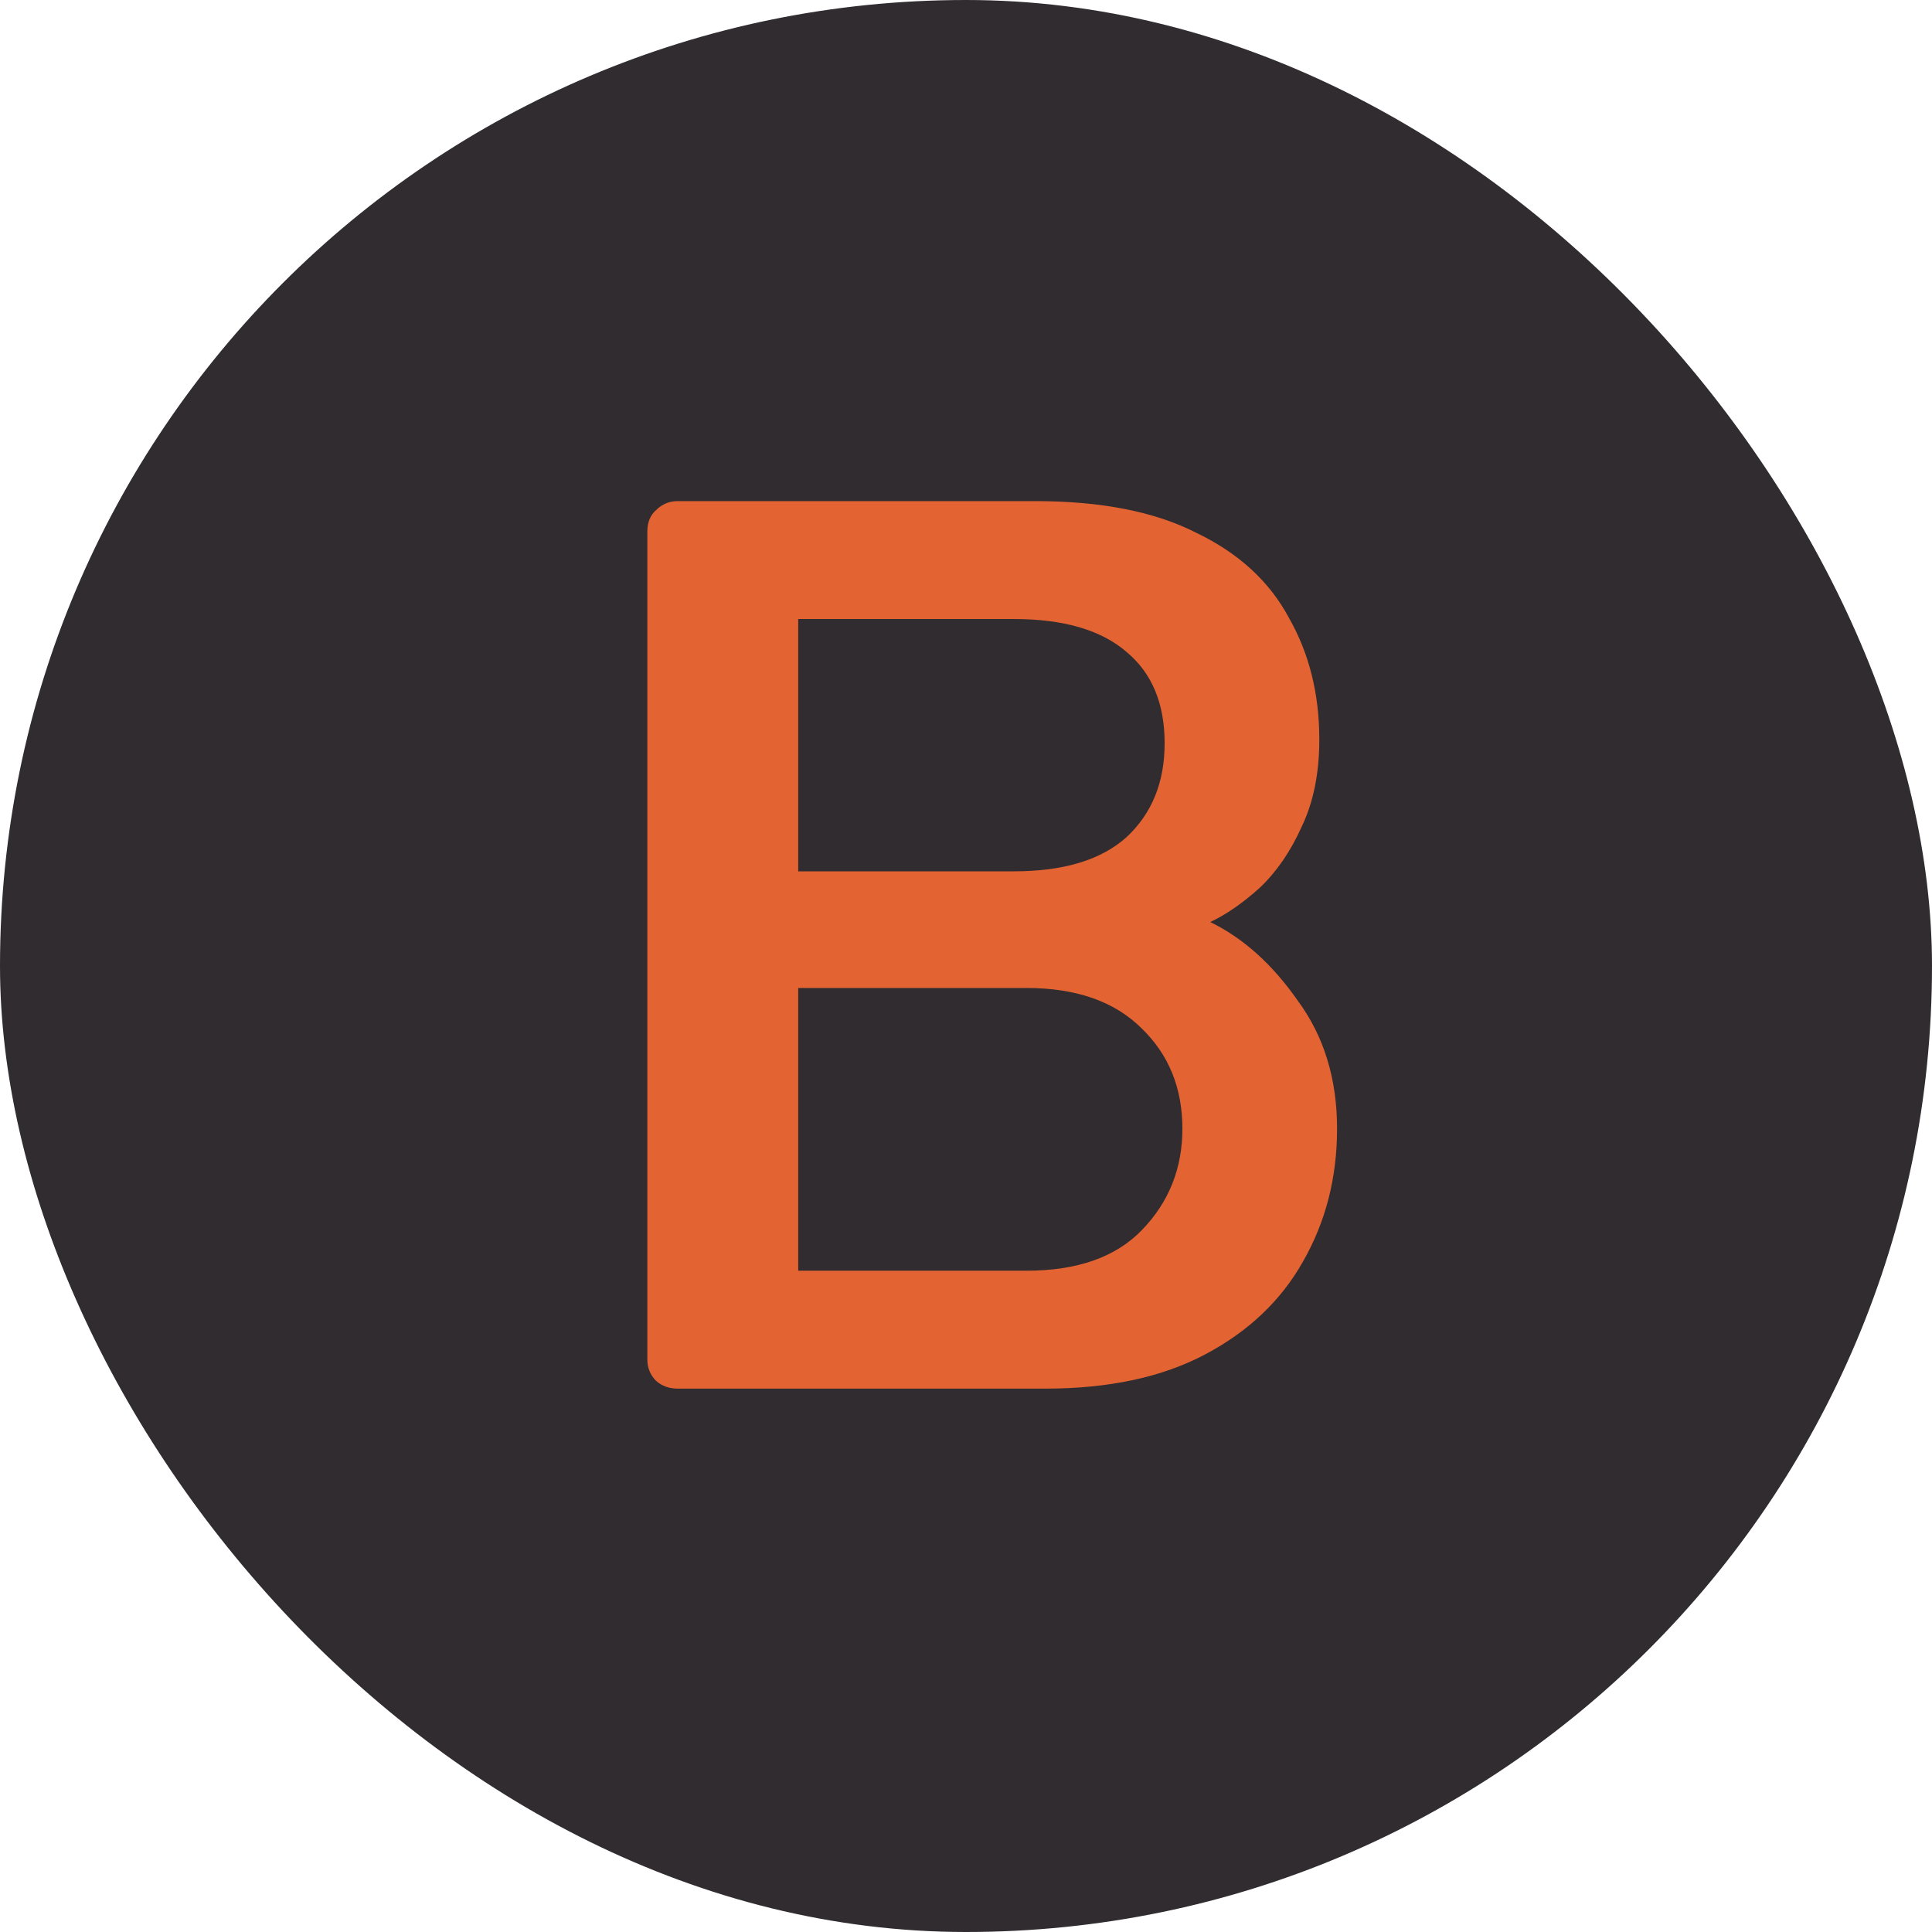
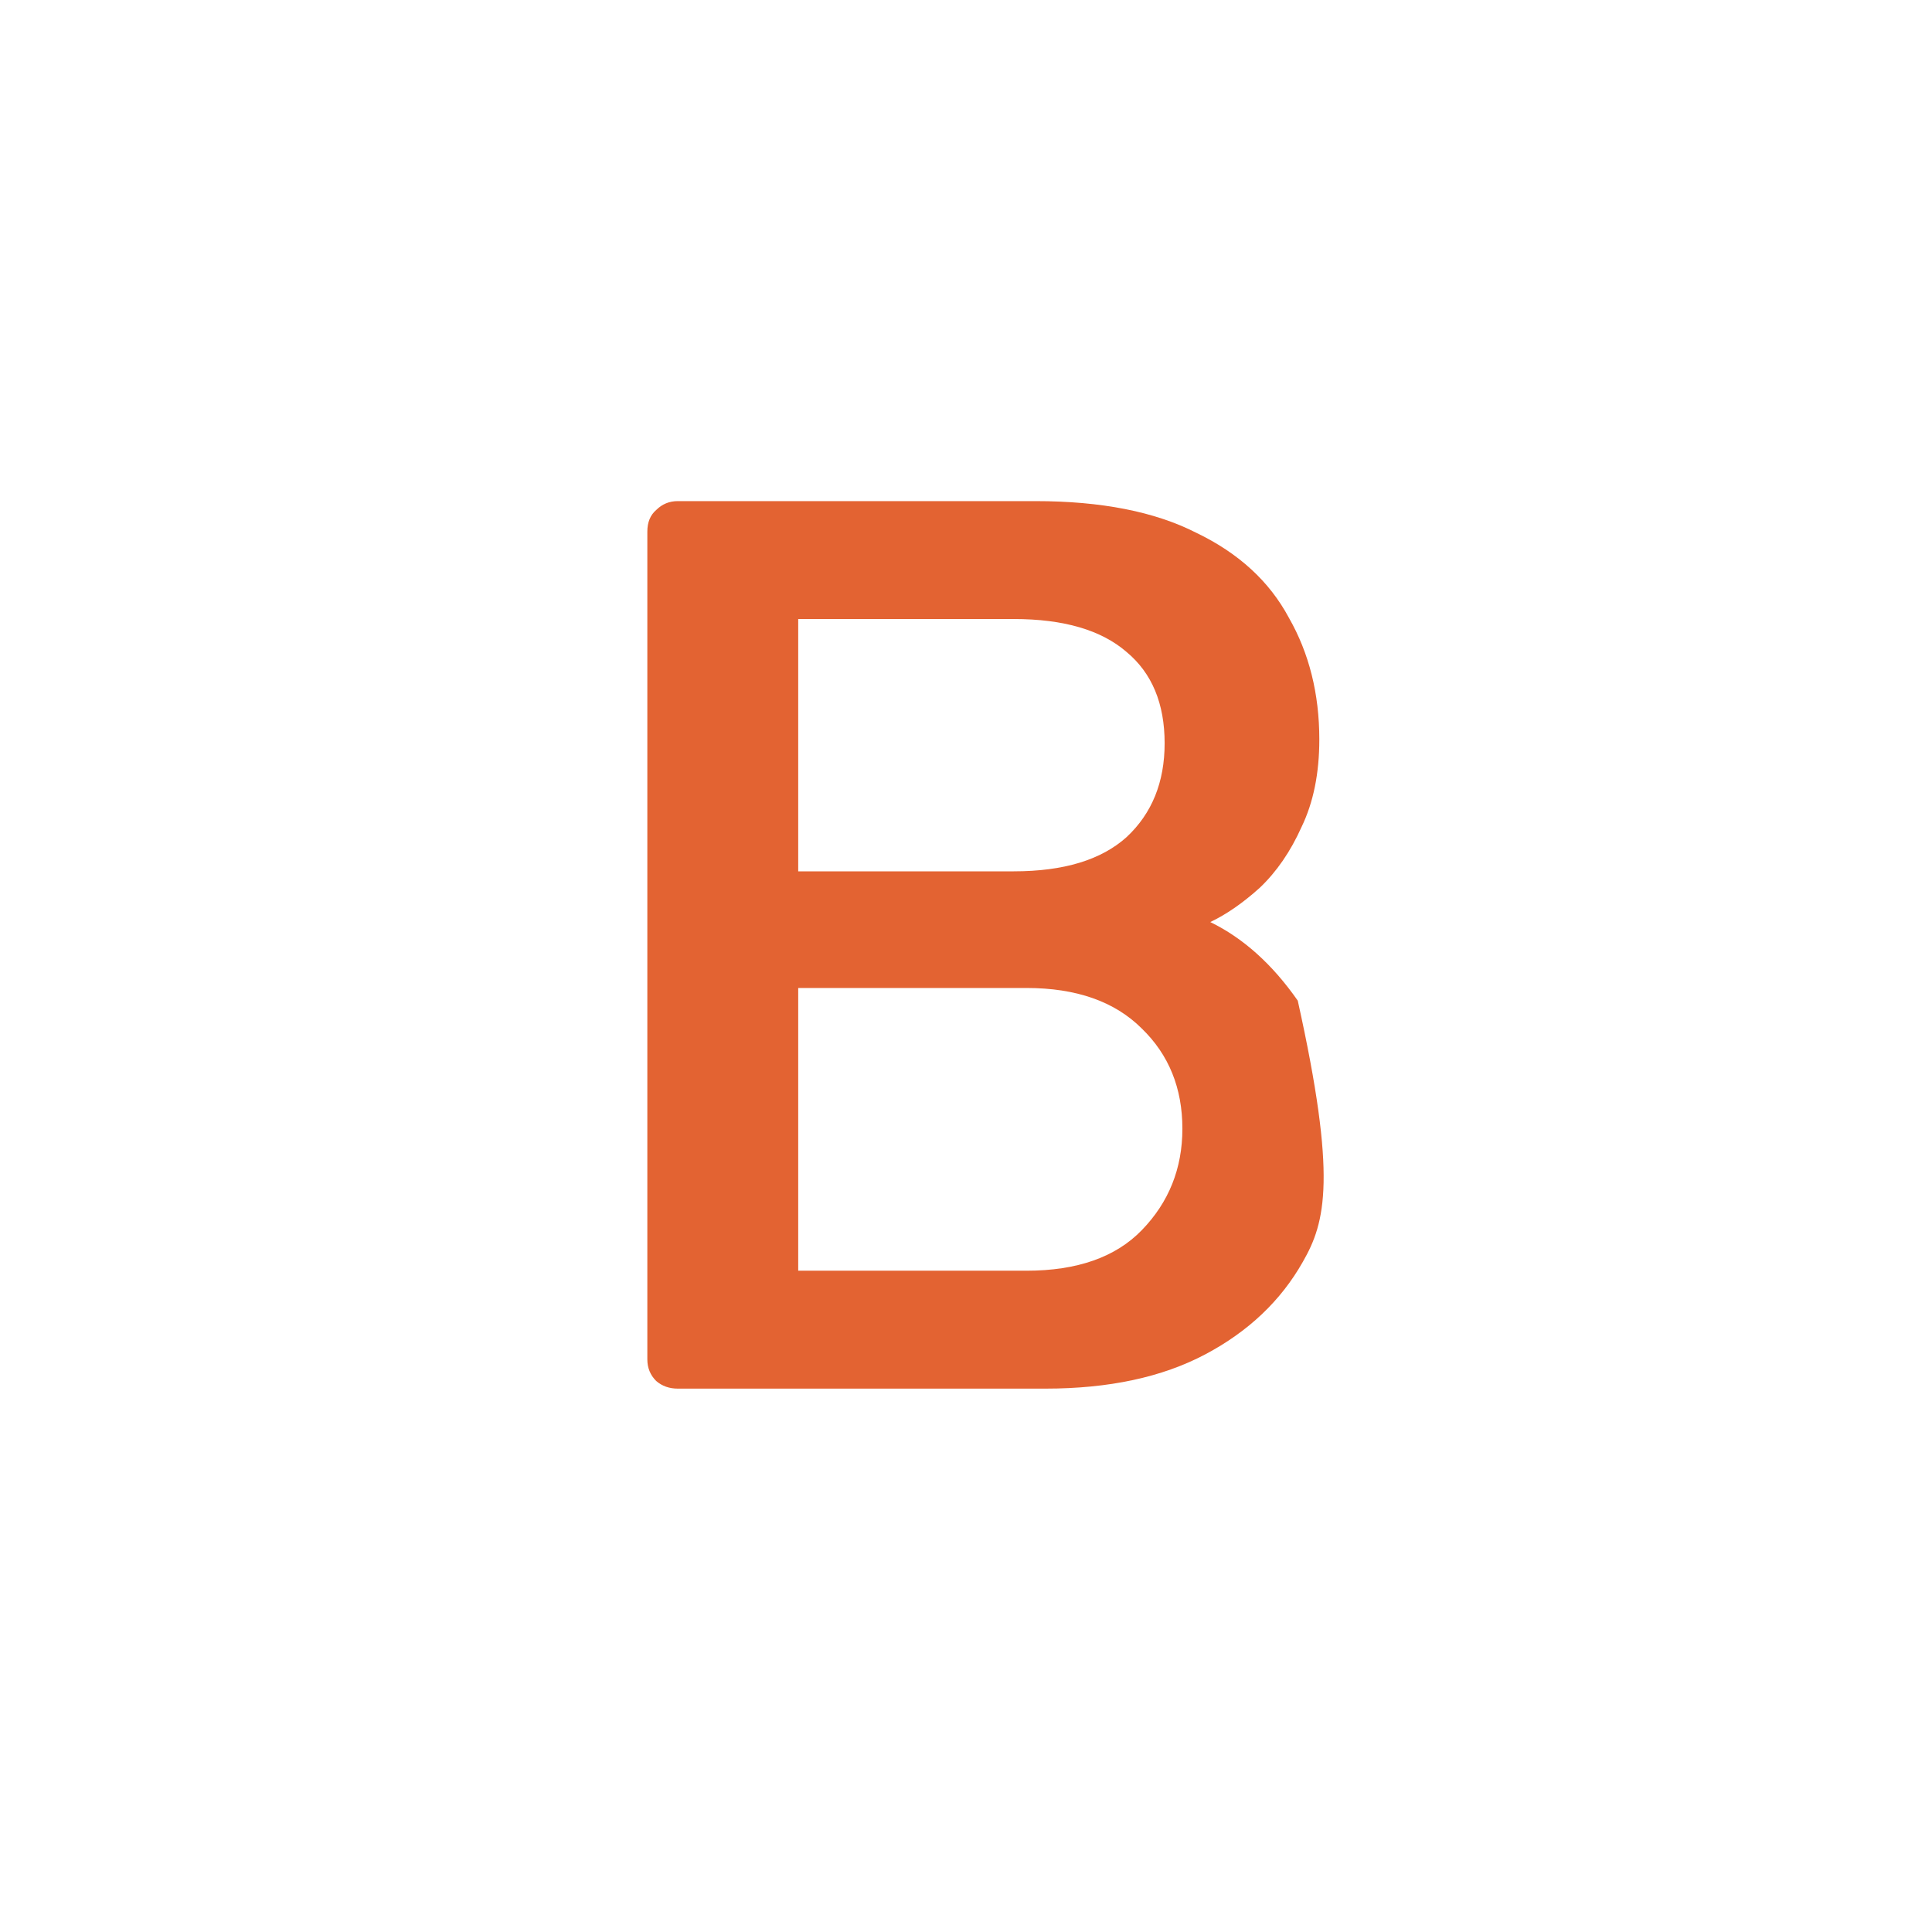
<svg xmlns="http://www.w3.org/2000/svg" width="32" height="32" viewBox="0 0 32 32" fill="none">
-   <rect width="32" height="32" rx="16" fill="#302C30" />
-   <path d="M11.226 23C11.086 23 10.967 22.958 10.869 22.874C10.771 22.776 10.722 22.657 10.722 22.517V8.804C10.722 8.65 10.771 8.531 10.869 8.447C10.967 8.349 11.086 8.3 11.226 8.3H17.148C18.24 8.3 19.129 8.475 19.815 8.825C20.515 9.161 21.026 9.63 21.348 10.232C21.684 10.82 21.852 11.492 21.852 12.248C21.852 12.808 21.754 13.291 21.558 13.697C21.376 14.103 21.145 14.439 20.865 14.705C20.585 14.957 20.312 15.146 20.046 15.272C20.592 15.538 21.075 15.972 21.495 16.574C21.929 17.162 22.146 17.869 22.146 18.695C22.146 19.507 21.957 20.242 21.579 20.9C21.215 21.544 20.676 22.055 19.962 22.433C19.248 22.811 18.366 23 17.316 23H11.226ZM13.221 21.047H17.001C17.841 21.047 18.478 20.823 18.912 20.375C19.36 19.913 19.584 19.353 19.584 18.695C19.584 18.023 19.36 17.47 18.912 17.036C18.464 16.588 17.827 16.364 17.001 16.364H13.221V21.047ZM13.221 14.432H16.791C17.617 14.432 18.24 14.243 18.66 13.865C19.08 13.473 19.29 12.955 19.29 12.311C19.29 11.653 19.08 11.149 18.66 10.799C18.24 10.435 17.617 10.253 16.791 10.253H13.221V14.432Z" fill="#E36332" />
+   <path d="M11.226 23C11.086 23 10.967 22.958 10.869 22.874C10.771 22.776 10.722 22.657 10.722 22.517V8.804C10.722 8.65 10.771 8.531 10.869 8.447C10.967 8.349 11.086 8.3 11.226 8.3H17.148C18.24 8.3 19.129 8.475 19.815 8.825C20.515 9.161 21.026 9.63 21.348 10.232C21.684 10.82 21.852 11.492 21.852 12.248C21.852 12.808 21.754 13.291 21.558 13.697C21.376 14.103 21.145 14.439 20.865 14.705C20.585 14.957 20.312 15.146 20.046 15.272C20.592 15.538 21.075 15.972 21.495 16.574C22.146 19.507 21.957 20.242 21.579 20.9C21.215 21.544 20.676 22.055 19.962 22.433C19.248 22.811 18.366 23 17.316 23H11.226ZM13.221 21.047H17.001C17.841 21.047 18.478 20.823 18.912 20.375C19.36 19.913 19.584 19.353 19.584 18.695C19.584 18.023 19.36 17.47 18.912 17.036C18.464 16.588 17.827 16.364 17.001 16.364H13.221V21.047ZM13.221 14.432H16.791C17.617 14.432 18.24 14.243 18.66 13.865C19.08 13.473 19.29 12.955 19.29 12.311C19.29 11.653 19.08 11.149 18.66 10.799C18.24 10.435 17.617 10.253 16.791 10.253H13.221V14.432Z" fill="#E36332" />
</svg>